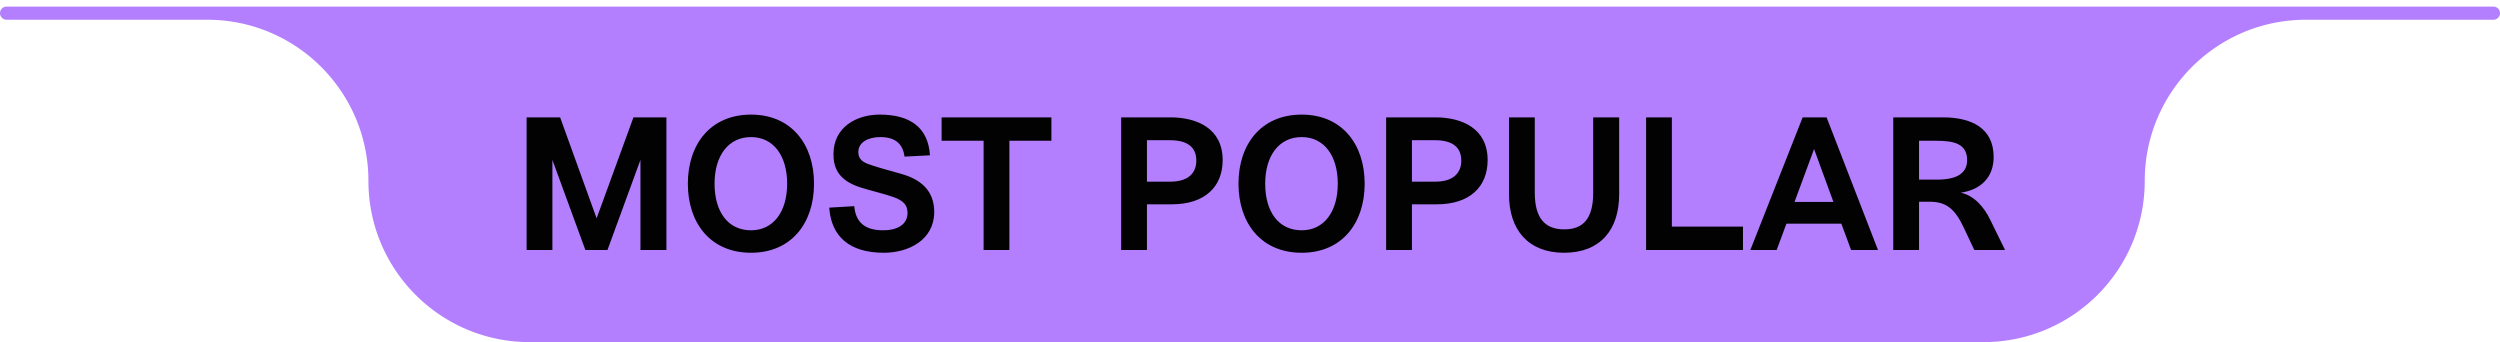
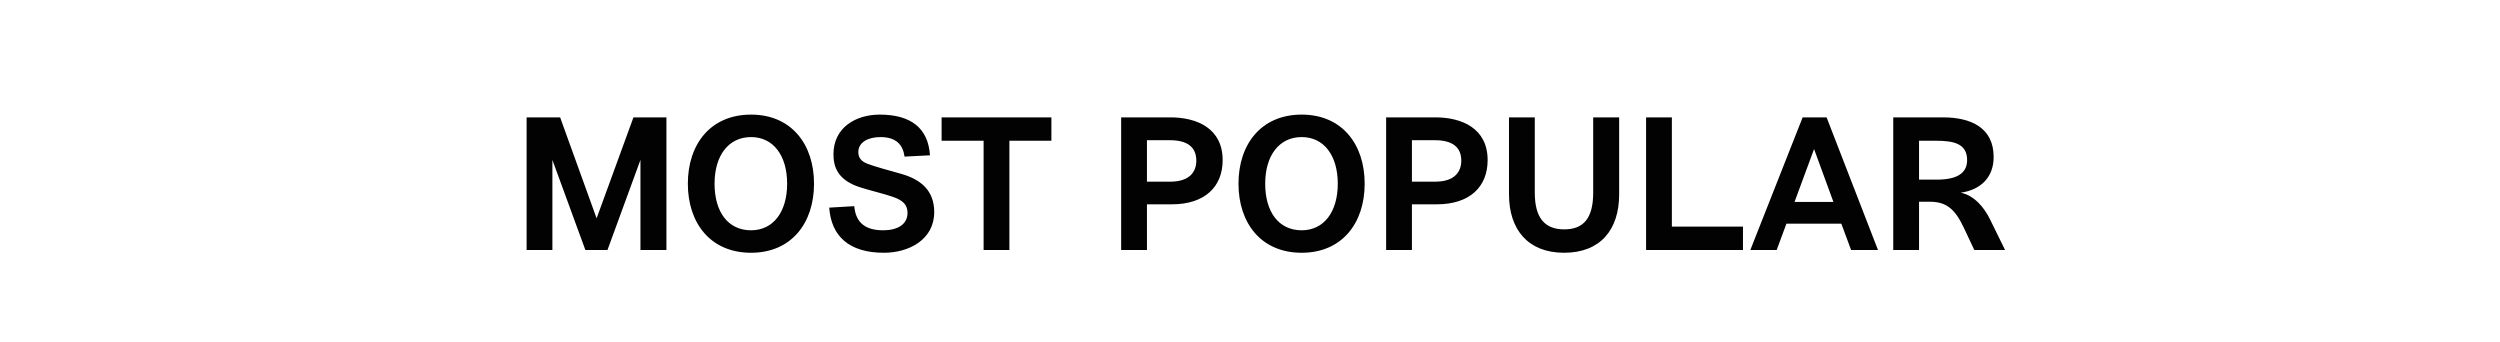
<svg xmlns="http://www.w3.org/2000/svg" width="190" height="26" fill="none">
-   <path fill-rule="evenodd" clip-rule="evenodd" d="M190 1a.5.5 0 00-.5-.5H.5a.5.5 0 000 1h15.25C22.515 1.5 28 6.985 28 13.75S33.484 26 40.25 26h110.5c6.765 0 12.25-5.485 12.25-12.25S168.485 1.5 175.25 1.5h14.25a.5.5 0 00.5-.5z" fill="#B37FFF" />
  <path d="M41.982 19h-1.96V8.92h2.548l2.772 7.672 2.8-7.672h2.506V19h-1.974v-6.846L46.168 19h-1.68l-2.506-6.846V19zm10.294-5.04c0-2.996 1.722-5.25 4.802-5.25 3.066 0 4.788 2.254 4.788 5.25s-1.722 5.25-4.788 5.25c-3.08 0-4.802-2.254-4.802-5.25zm2.03 0c0 2.142 1.022 3.542 2.772 3.542 1.694 0 2.744-1.4 2.744-3.542s-1.05-3.542-2.744-3.542c-1.708 0-2.772 1.4-2.772 3.542zm8.715 1.82l1.904-.112c.112 1.316.91 1.834 2.198 1.834 1.064 0 1.848-.434 1.848-1.316 0-.588-.294-.938-1.092-1.218-.532-.196-1.848-.518-2.45-.714-1.778-.546-2.086-1.582-2.086-2.534 0-2.044 1.722-3.01 3.514-3.01 2.338 0 3.682.994 3.822 3.094l-1.932.098c-.126-.896-.63-1.484-1.834-1.484-.952 0-1.68.406-1.68 1.134 0 .42.196.7.7.896.462.182 1.61.504 2.576.77 1.47.42 2.492 1.26 2.492 2.898 0 2.114-1.946 3.094-3.822 3.094-2.632 0-4.004-1.246-4.158-3.43zM76.714 19h-1.96v-8.302h-3.192V8.92h8.344v1.778h-3.192V19zm10.454 0h-1.96V8.92h3.737c2.03 0 3.977.84 3.977 3.248 0 2.03-1.358 3.36-3.864 3.36h-1.89V19zm0-8.344v3.15h1.777c1.485 0 1.975-.77 1.975-1.596 0-1.022-.672-1.554-2.002-1.554h-1.75zm6.957 3.304c0-2.996 1.722-5.25 4.802-5.25 3.066 0 4.788 2.254 4.788 5.25s-1.722 5.25-4.788 5.25c-3.08 0-4.802-2.254-4.802-5.25zm2.03 0c0 2.142 1.022 3.542 2.772 3.542 1.694 0 2.744-1.4 2.744-3.542s-1.05-3.542-2.744-3.542c-1.708 0-2.772 1.4-2.772 3.542zM107.306 19h-1.96V8.92h3.738c2.03 0 3.976.84 3.976 3.248 0 2.03-1.358 3.36-3.864 3.36h-1.89V19zm0-8.344v3.15h1.778c1.484 0 1.974-.77 1.974-1.596 0-1.022-.672-1.554-2.002-1.554h-1.75zm13.776 3.99V8.92h1.974v5.852c0 2.688-1.428 4.438-4.186 4.438-2.73 0-4.186-1.75-4.186-4.438V8.92h1.96v5.726c0 1.932.77 2.786 2.24 2.786 1.47 0 2.198-.854 2.198-2.786zM132.466 19h-7.364V8.92h1.96v8.302h5.404V19zm4.535-10.08h1.82L142.727 19h-2.044l-.742-2.002h-4.172L135.027 19h-2.002l3.976-10.08zm.868 2.408l-1.484 4.018h2.954l-1.47-4.018zM143.887 19V8.92h3.78c2.142 0 3.85.798 3.85 3.01 0 1.54-.966 2.492-2.506 2.716 1.022.196 1.792 1.12 2.226 2.016L152.385 19h-2.338l-.798-1.694c-.672-1.428-1.33-1.974-2.59-1.974h-.812V19h-1.96zm1.96-8.302v2.954h1.344c1.484 0 2.31-.448 2.31-1.484 0-1.246-1.008-1.47-2.338-1.47h-1.316z" fill="#020202" />
</svg>